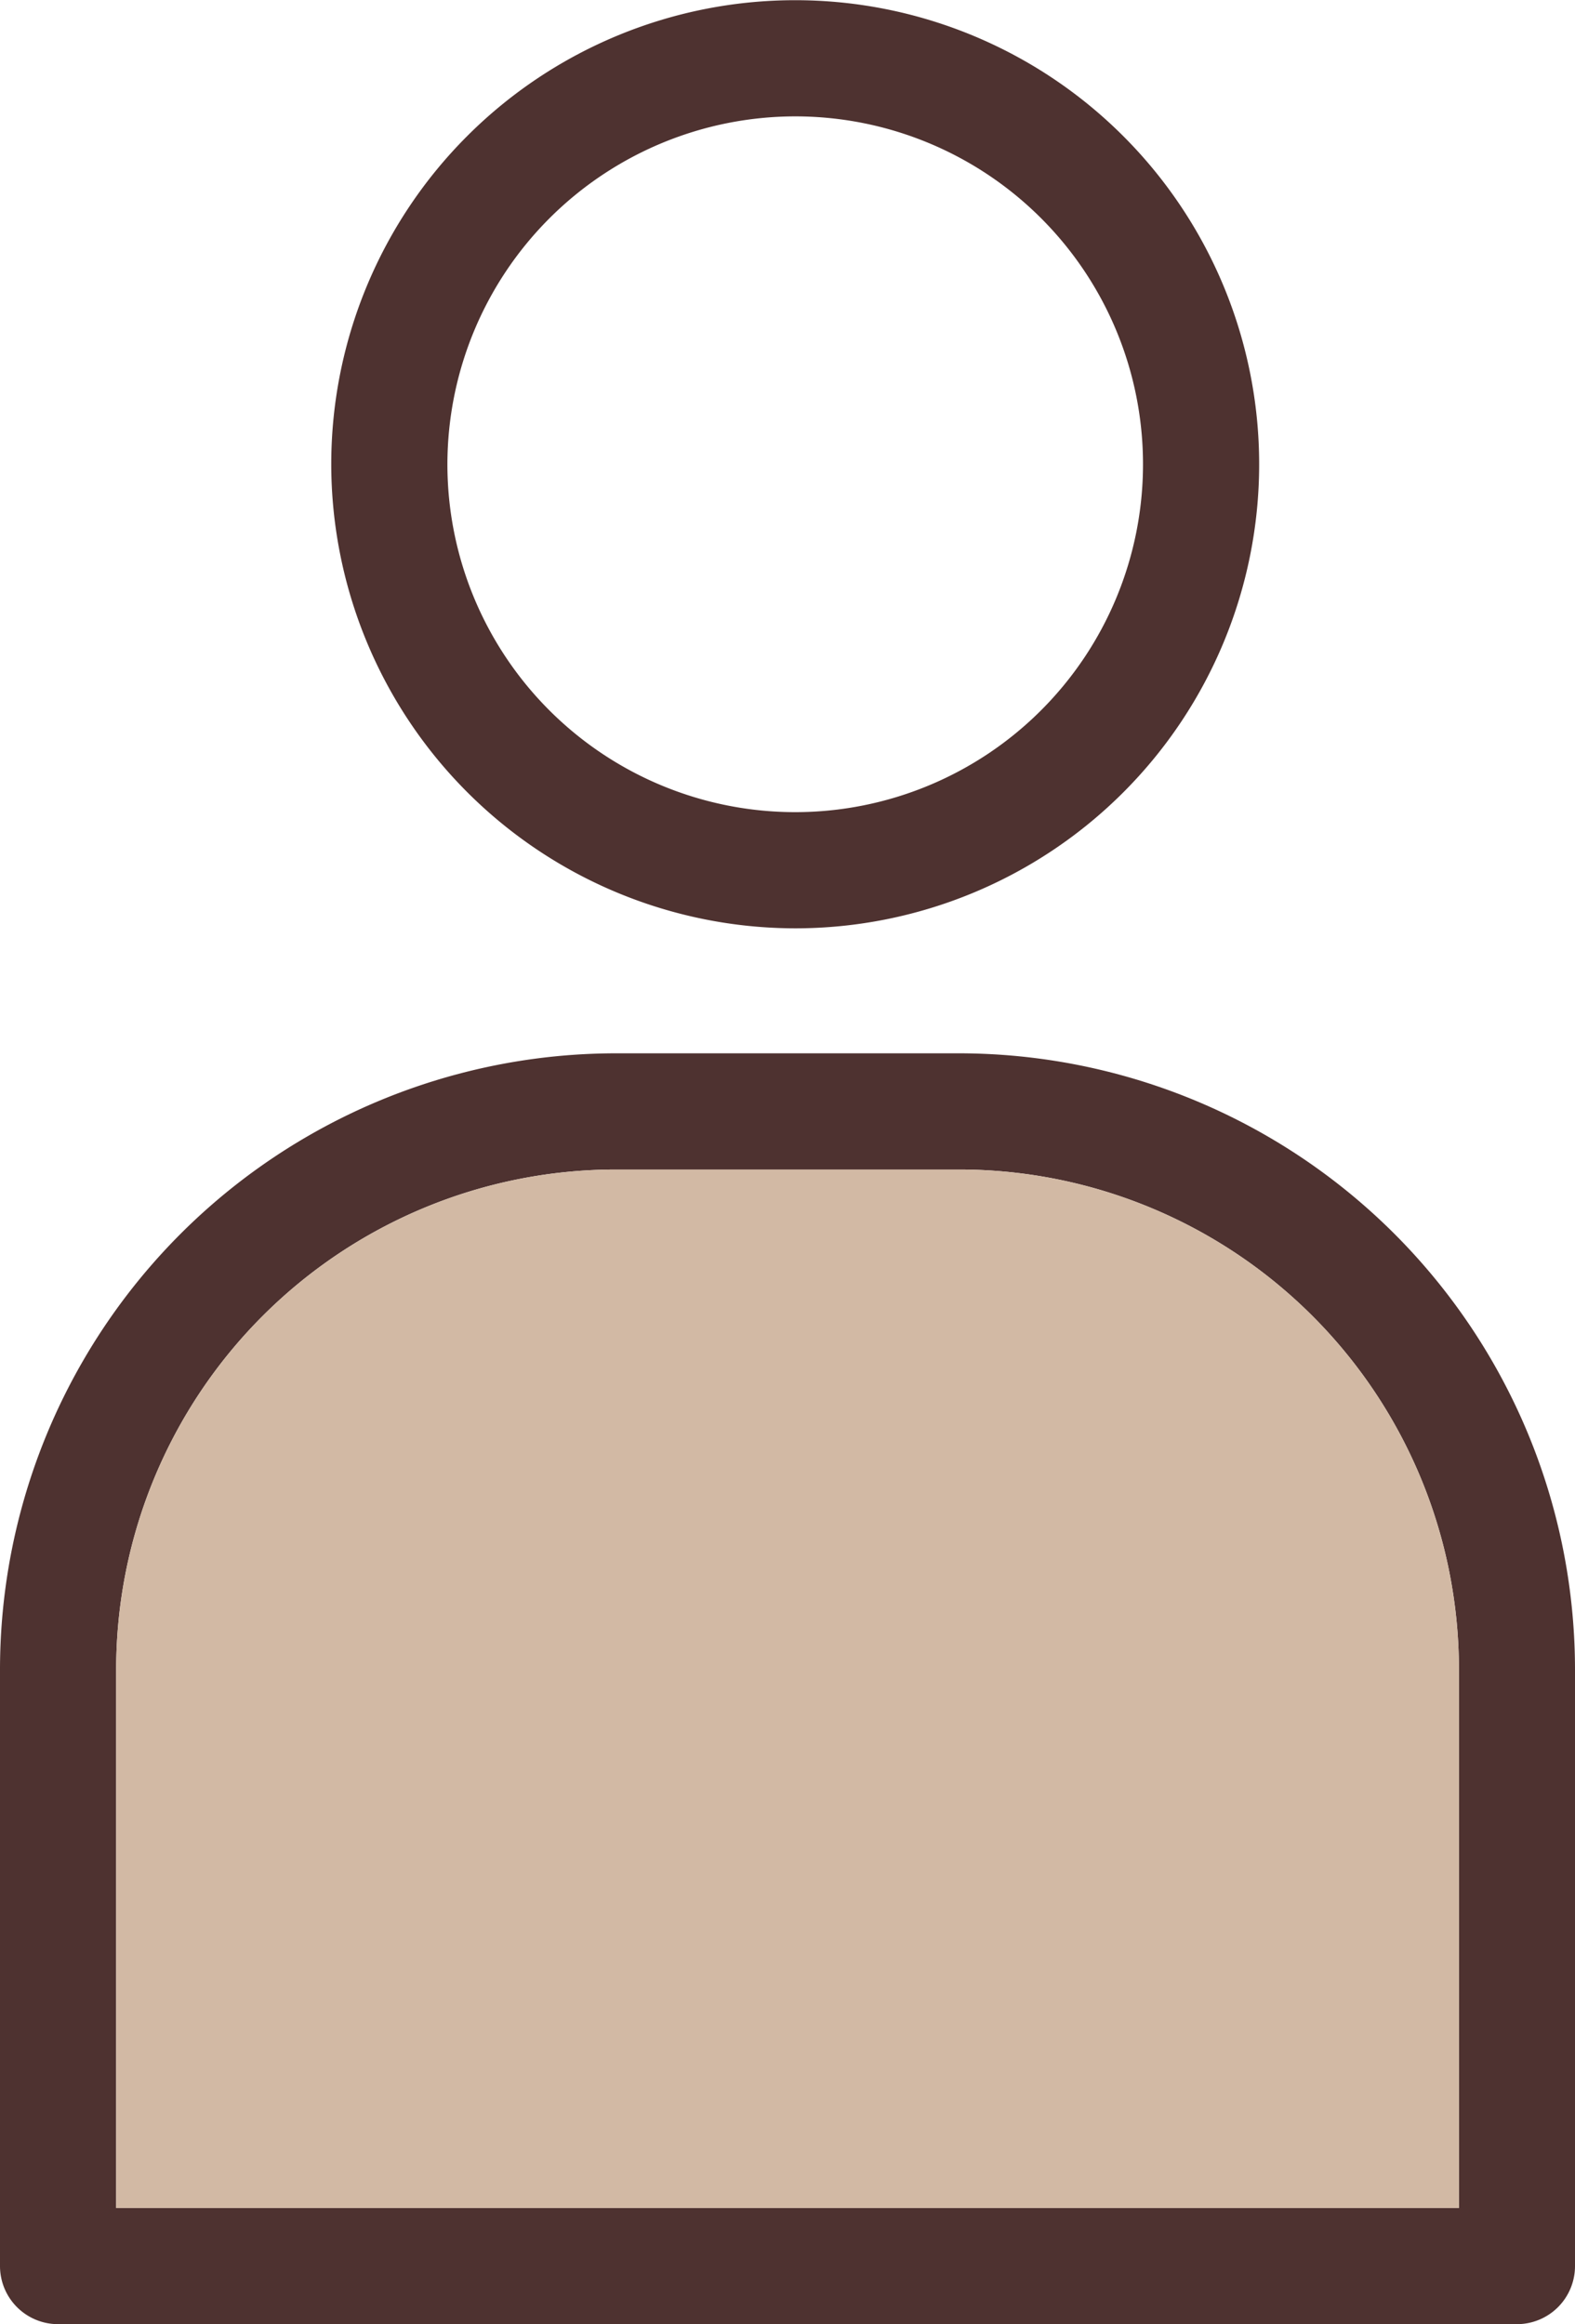
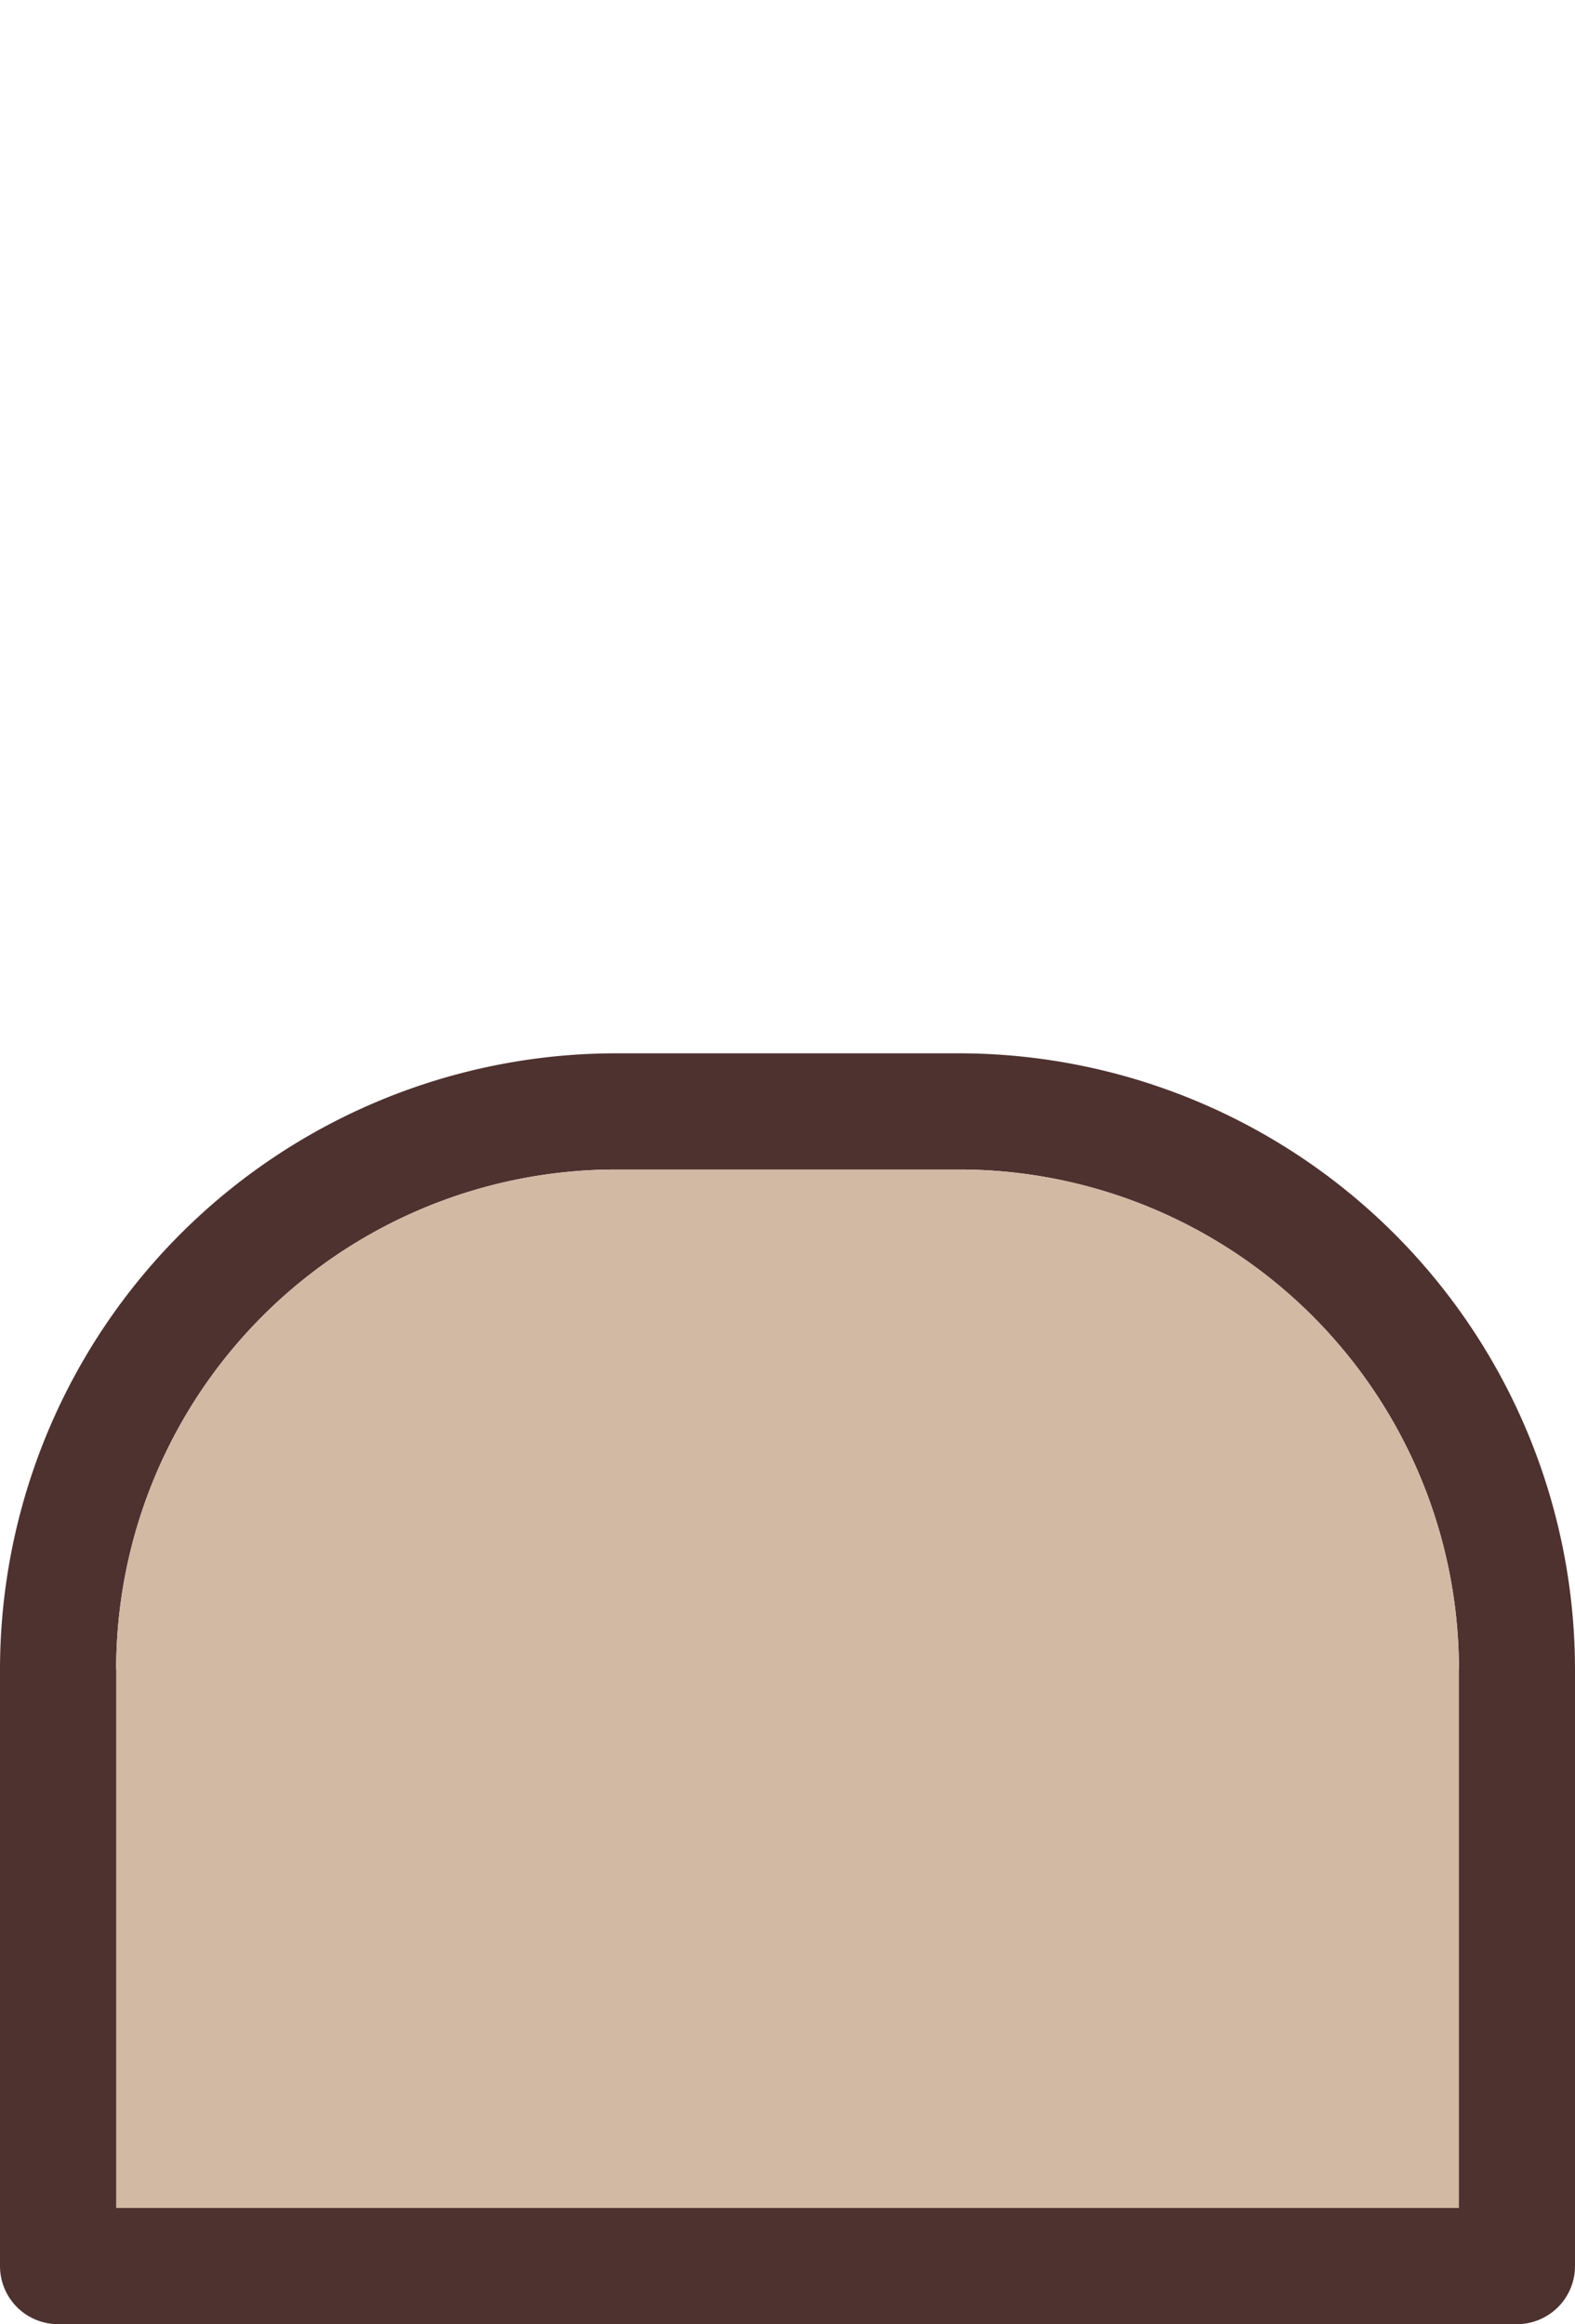
<svg xmlns="http://www.w3.org/2000/svg" id="グループ_109" data-name="グループ 109" width="16.461" height="24.284" viewBox="0 0 16.461 24.284">
  <defs>
    <clipPath id="clip-path">
      <rect id="長方形_72" data-name="長方形 72" width="16.461" height="24.284" fill="none" />
    </clipPath>
  </defs>
  <g id="グループ_49" data-name="グループ 49" clip-path="url(#clip-path)">
-     <path id="パス_1070" data-name="パス 1070" d="M33.363,9.7a4.849,4.849,0,1,0-4.849-4.849A4.855,4.855,0,0,0,33.363,9.7m0-8.484a3.635,3.635,0,1,1-3.635,3.635,3.639,3.639,0,0,1,3.635-3.635" transform="translate(-25.052 0)" fill="#4e3230" />
-     <path id="パス_1071" data-name="パス 1071" d="M.607,103.92H15.854a.607.607,0,0,0,.607-.607V97.076a6.442,6.442,0,0,0-6.435-6.435H6.435A6.442,6.442,0,0,0,0,97.076v6.237a.607.607,0,0,0,.607.607m.607-6.844a5.226,5.226,0,0,1,5.221-5.221h3.592a5.226,5.226,0,0,1,5.221,5.221v5.63H1.214Z" transform="translate(0 -79.635)" fill="#4e3230" />
+     <path id="パス_1071" data-name="パス 1071" d="M.607,103.92H15.854a.607.607,0,0,0,.607-.607V97.076a6.442,6.442,0,0,0-6.435-6.435H6.435A6.442,6.442,0,0,0,0,97.076v6.237a.607.607,0,0,0,.607.607m.607-6.844a5.226,5.226,0,0,1,5.221-5.221h3.592a5.226,5.226,0,0,1,5.221,5.221H1.214Z" transform="translate(0 -79.635)" fill="#4e3230" />
    <path id="パス_1072" data-name="パス 1072" d="M10,105.862a5.226,5.226,0,0,1,5.221-5.221h3.592a5.226,5.226,0,0,1,5.221,5.221v5.63H10Z" transform="translate(-8.786 -88.421)" fill="#d2b9a4" />
  </g>
</svg>